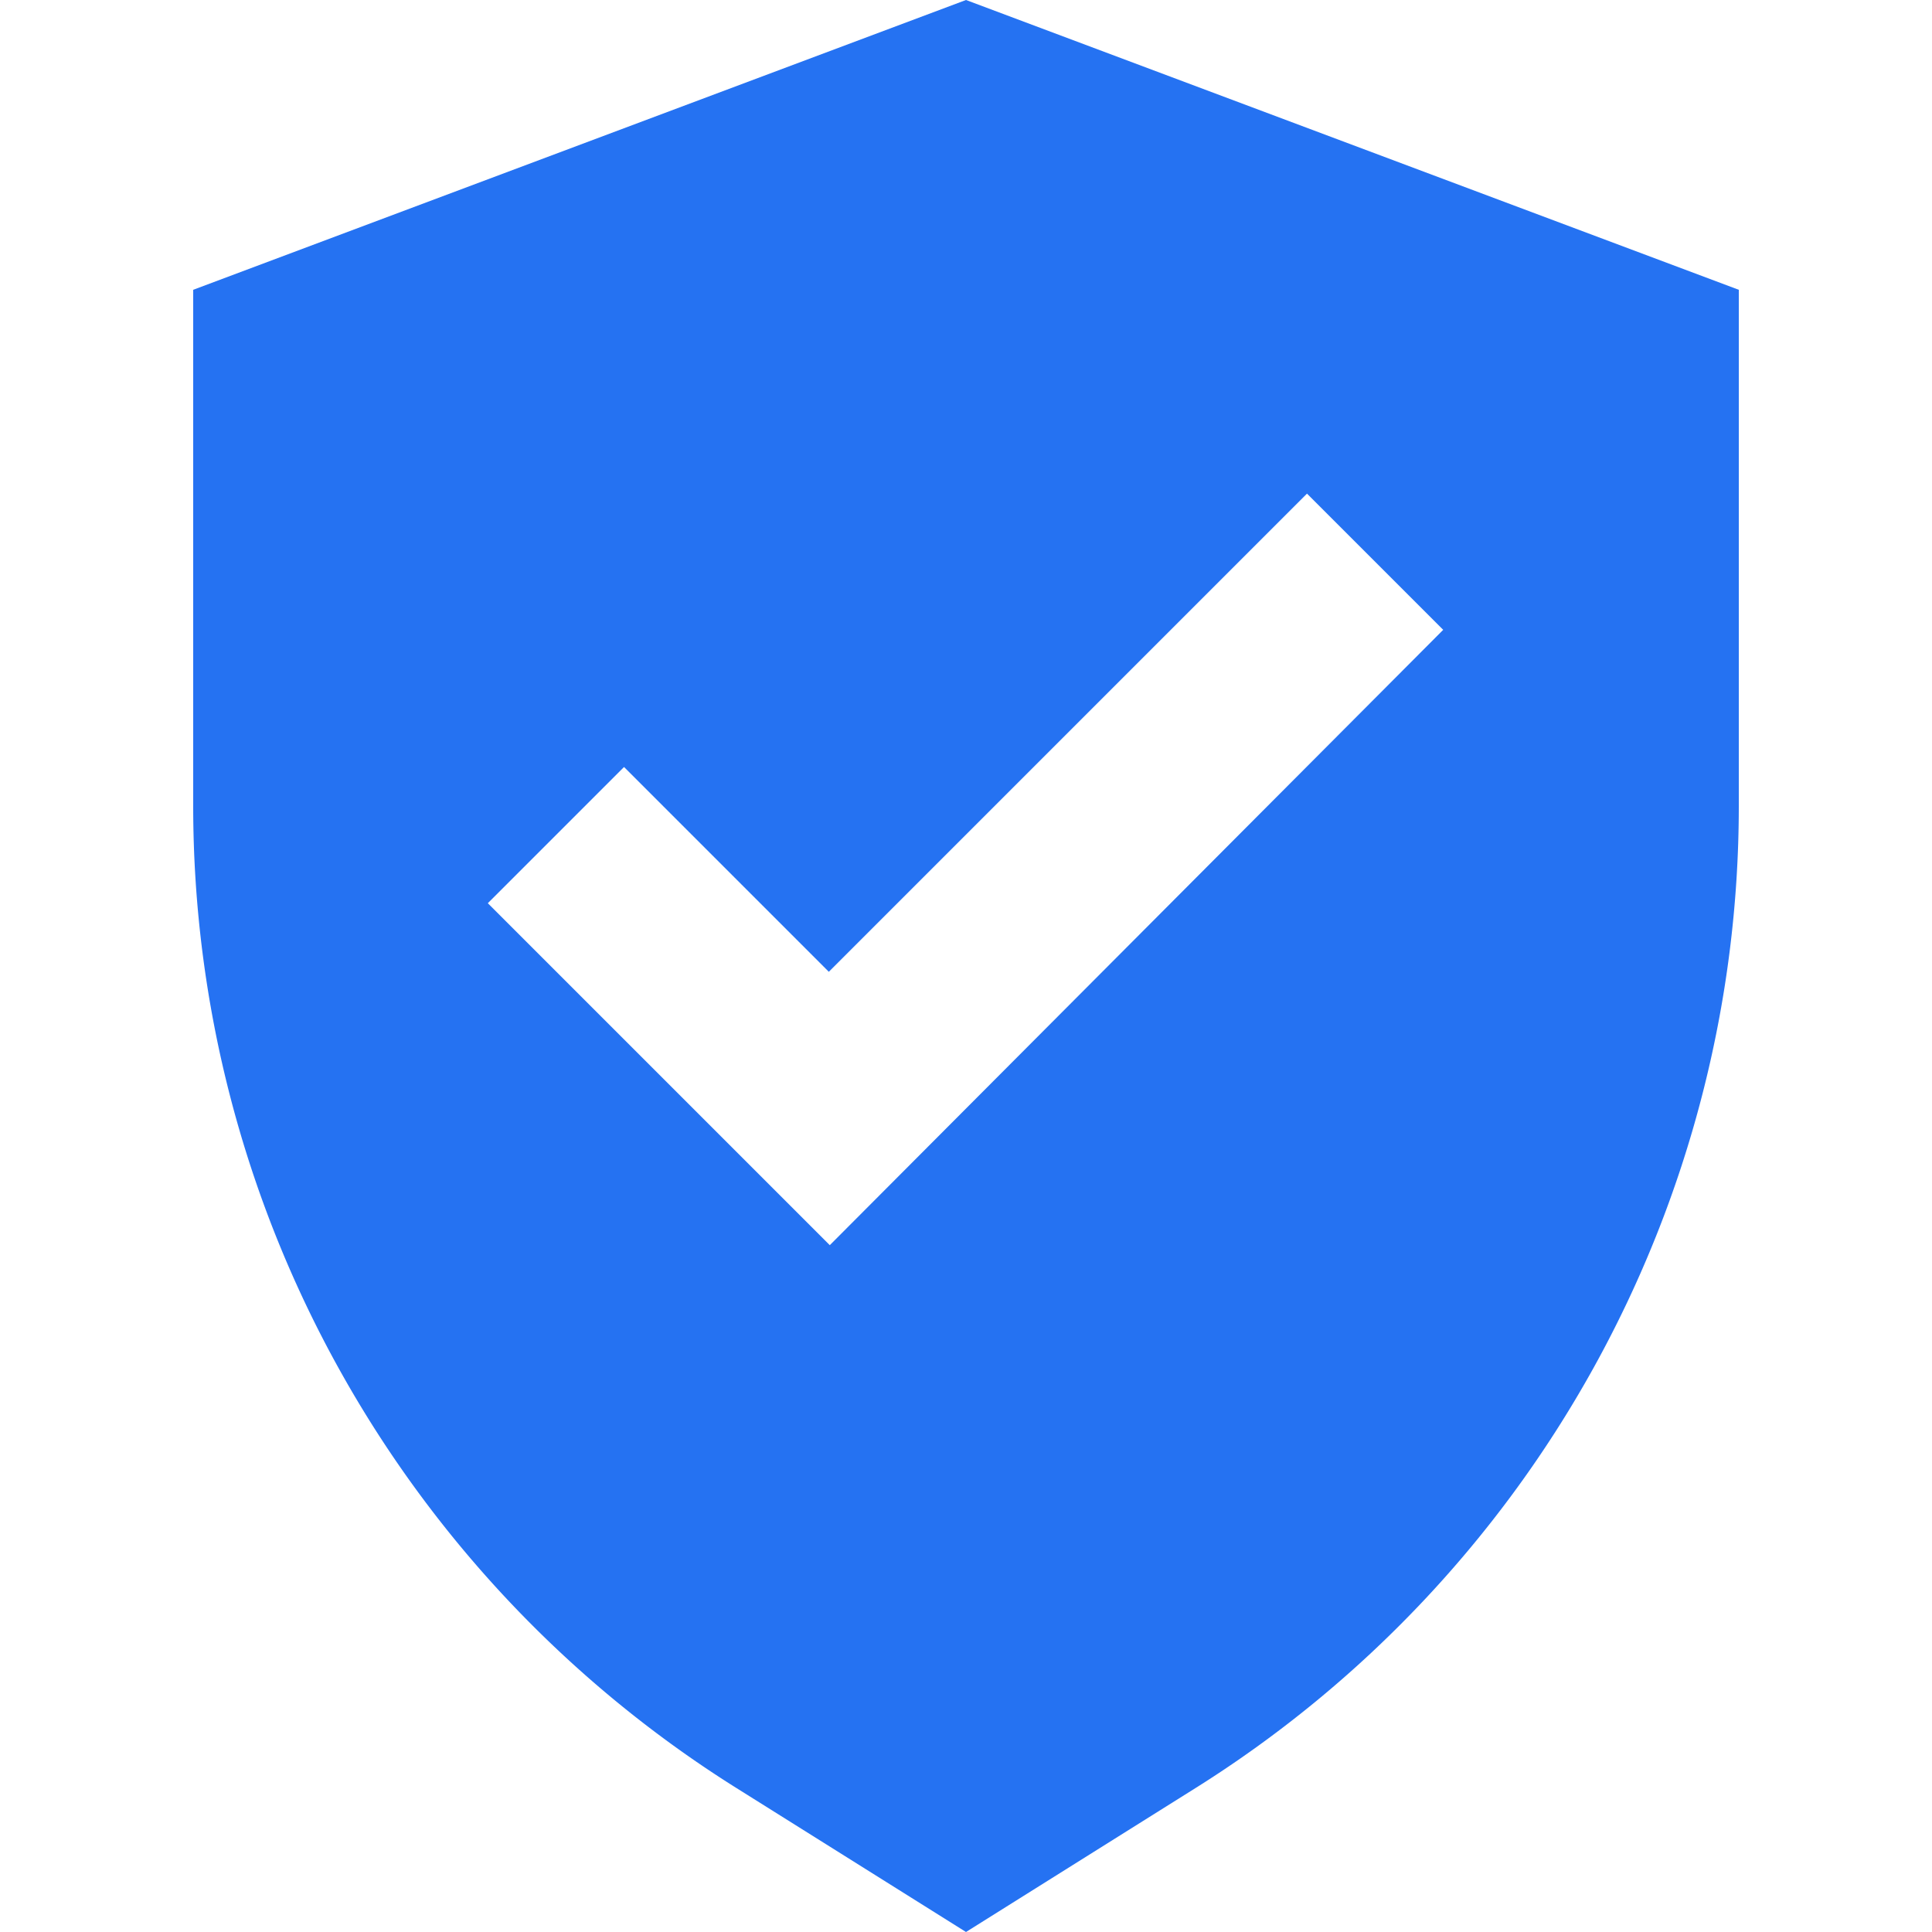
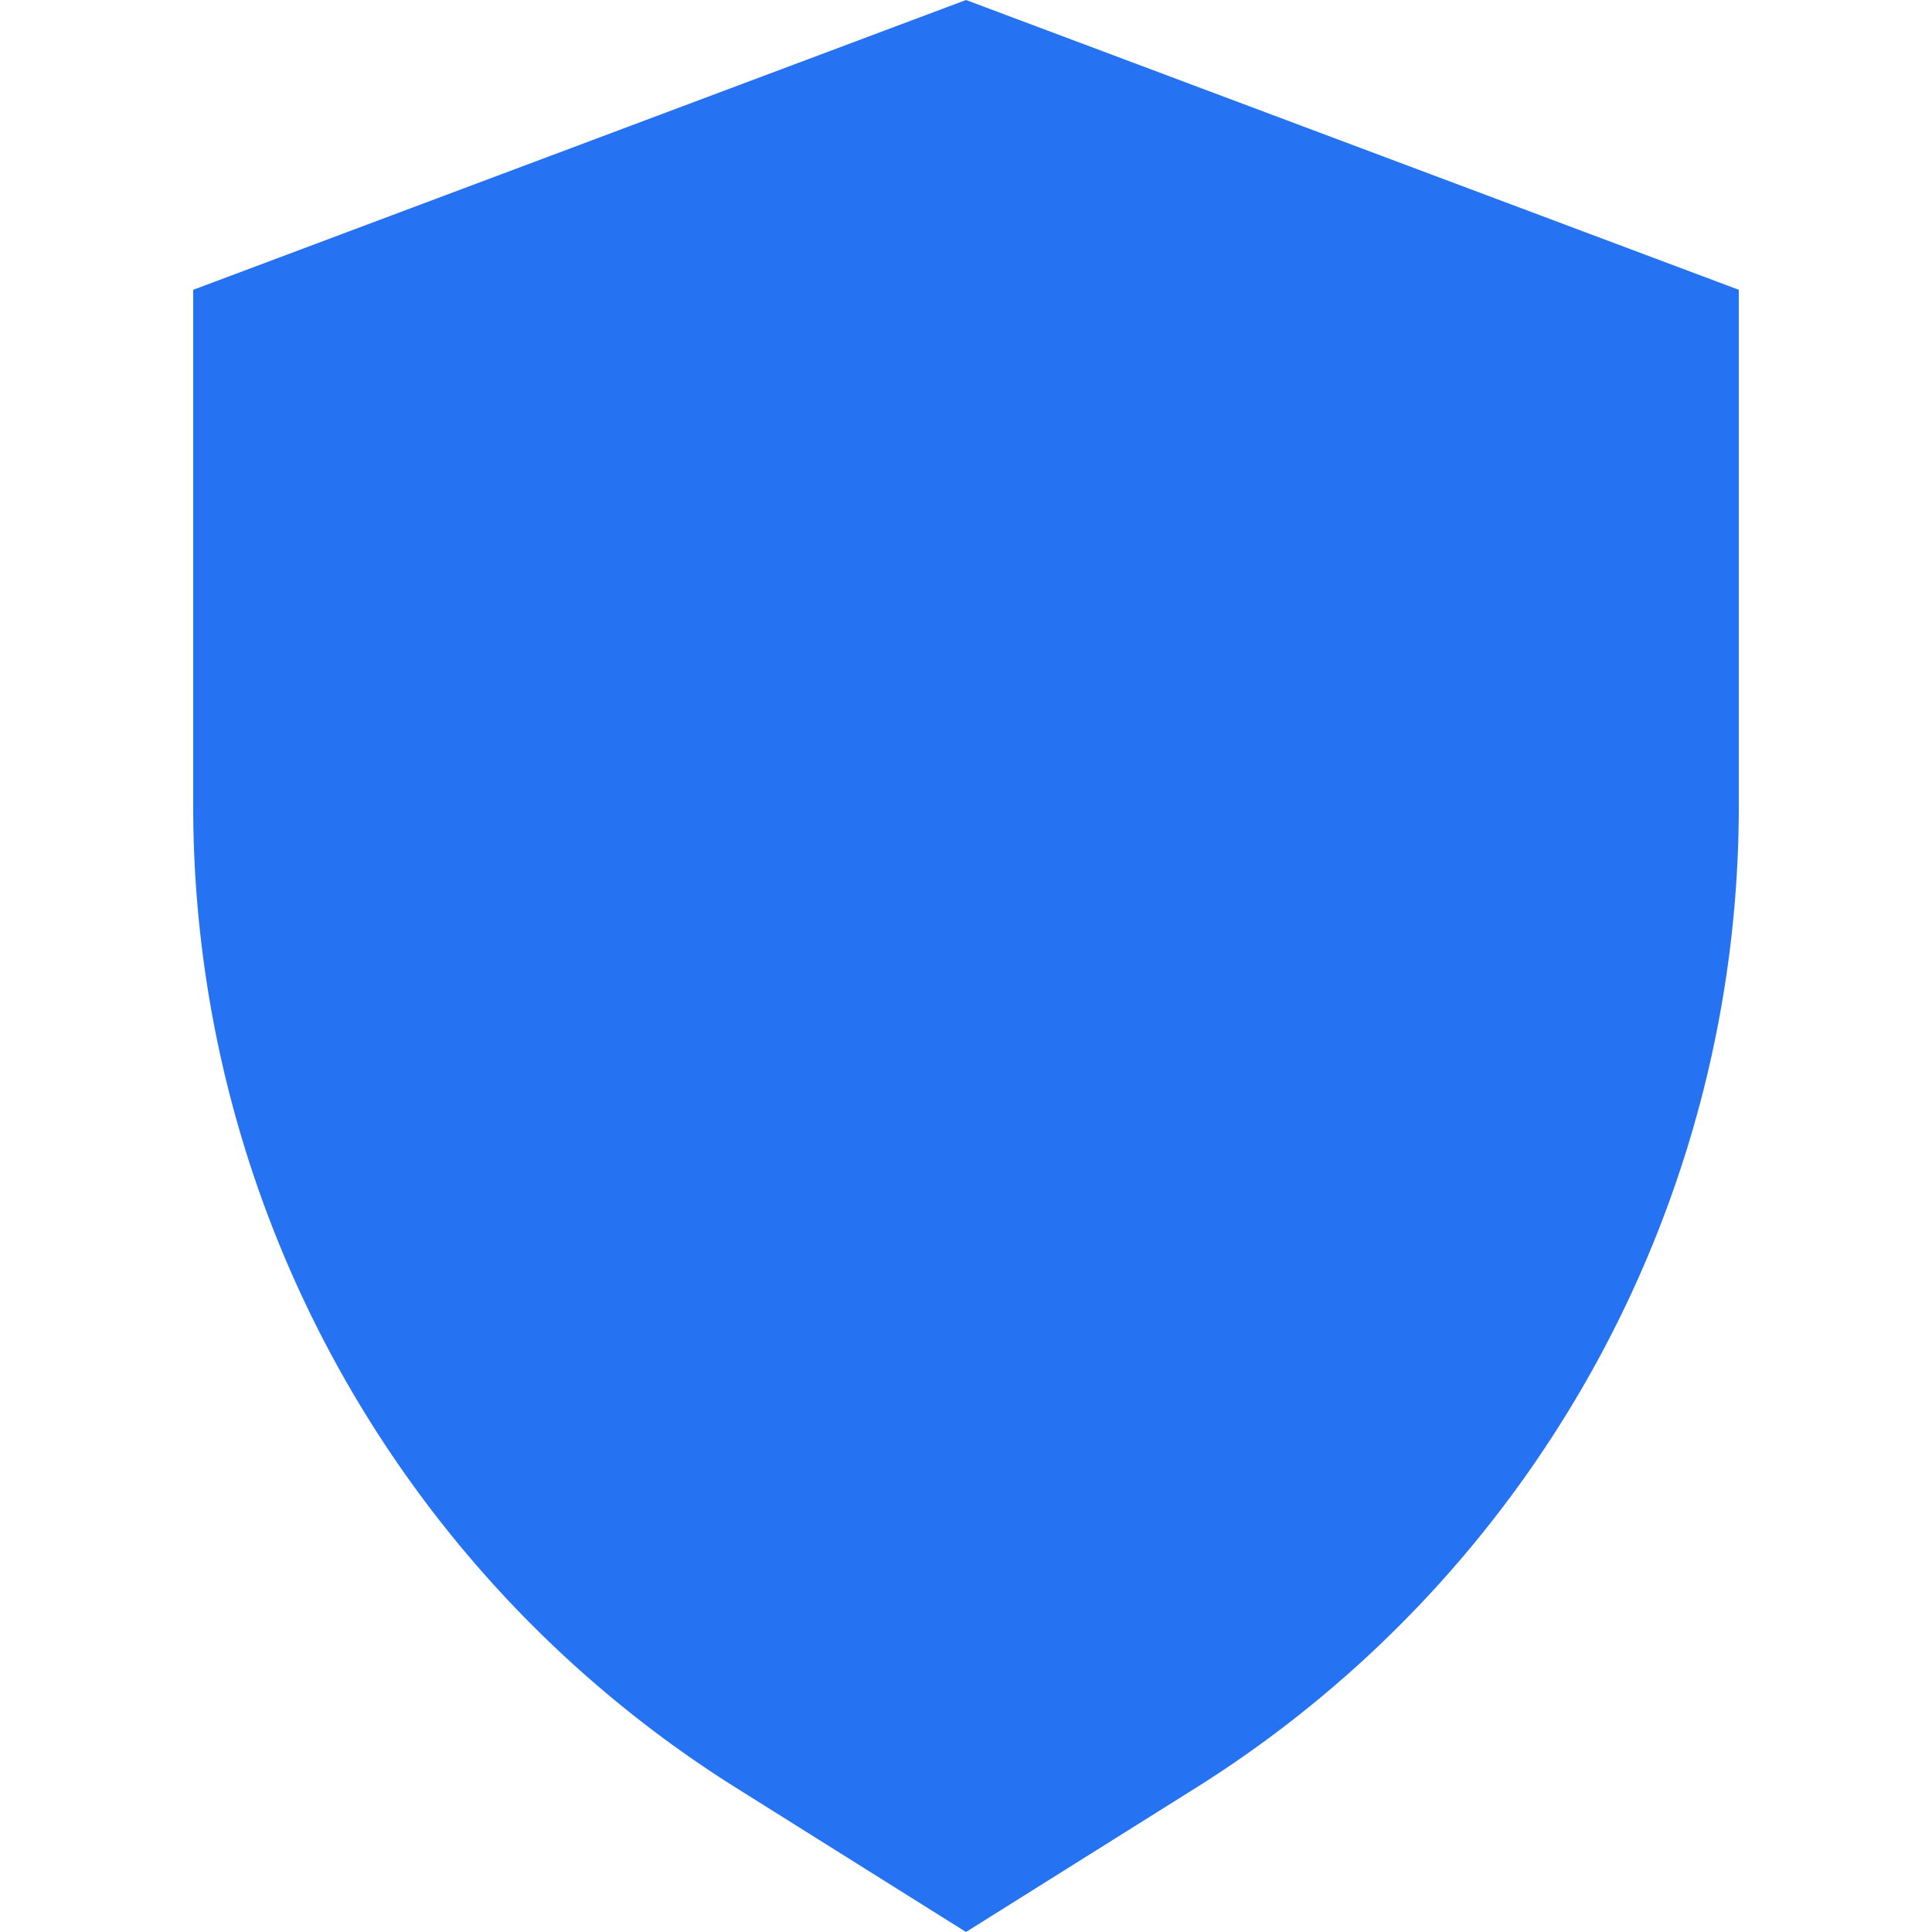
<svg xmlns="http://www.w3.org/2000/svg" t="1676781767874" class="icon" viewBox="0 0 1024 1024" version="1.1" p-id="46713" width="128" height="128">
-   <path d="M512 0L102.4 153.6v273.92a614.4 614.4 0 0 0 288.768 520.704L512 1024l120.832-75.776A614.4 614.4 0 0 0 921.6 427.52V153.6zM439.808 659.968l-72.704-72.704-108.544-108.544 72.192-72.192 108.544 108.544 253.44-253.44 72.192 72.192z" fill="#2572F2" p-id="46714" data-spm-anchor-id="a313x.7781069.0.i19" class="selected" />
+   <path d="M512 0L102.4 153.6v273.92a614.4 614.4 0 0 0 288.768 520.704L512 1024l120.832-75.776A614.4 614.4 0 0 0 921.6 427.52V153.6zM439.808 659.968z" fill="#2572F2" p-id="46714" data-spm-anchor-id="a313x.7781069.0.i19" class="selected" />
</svg>